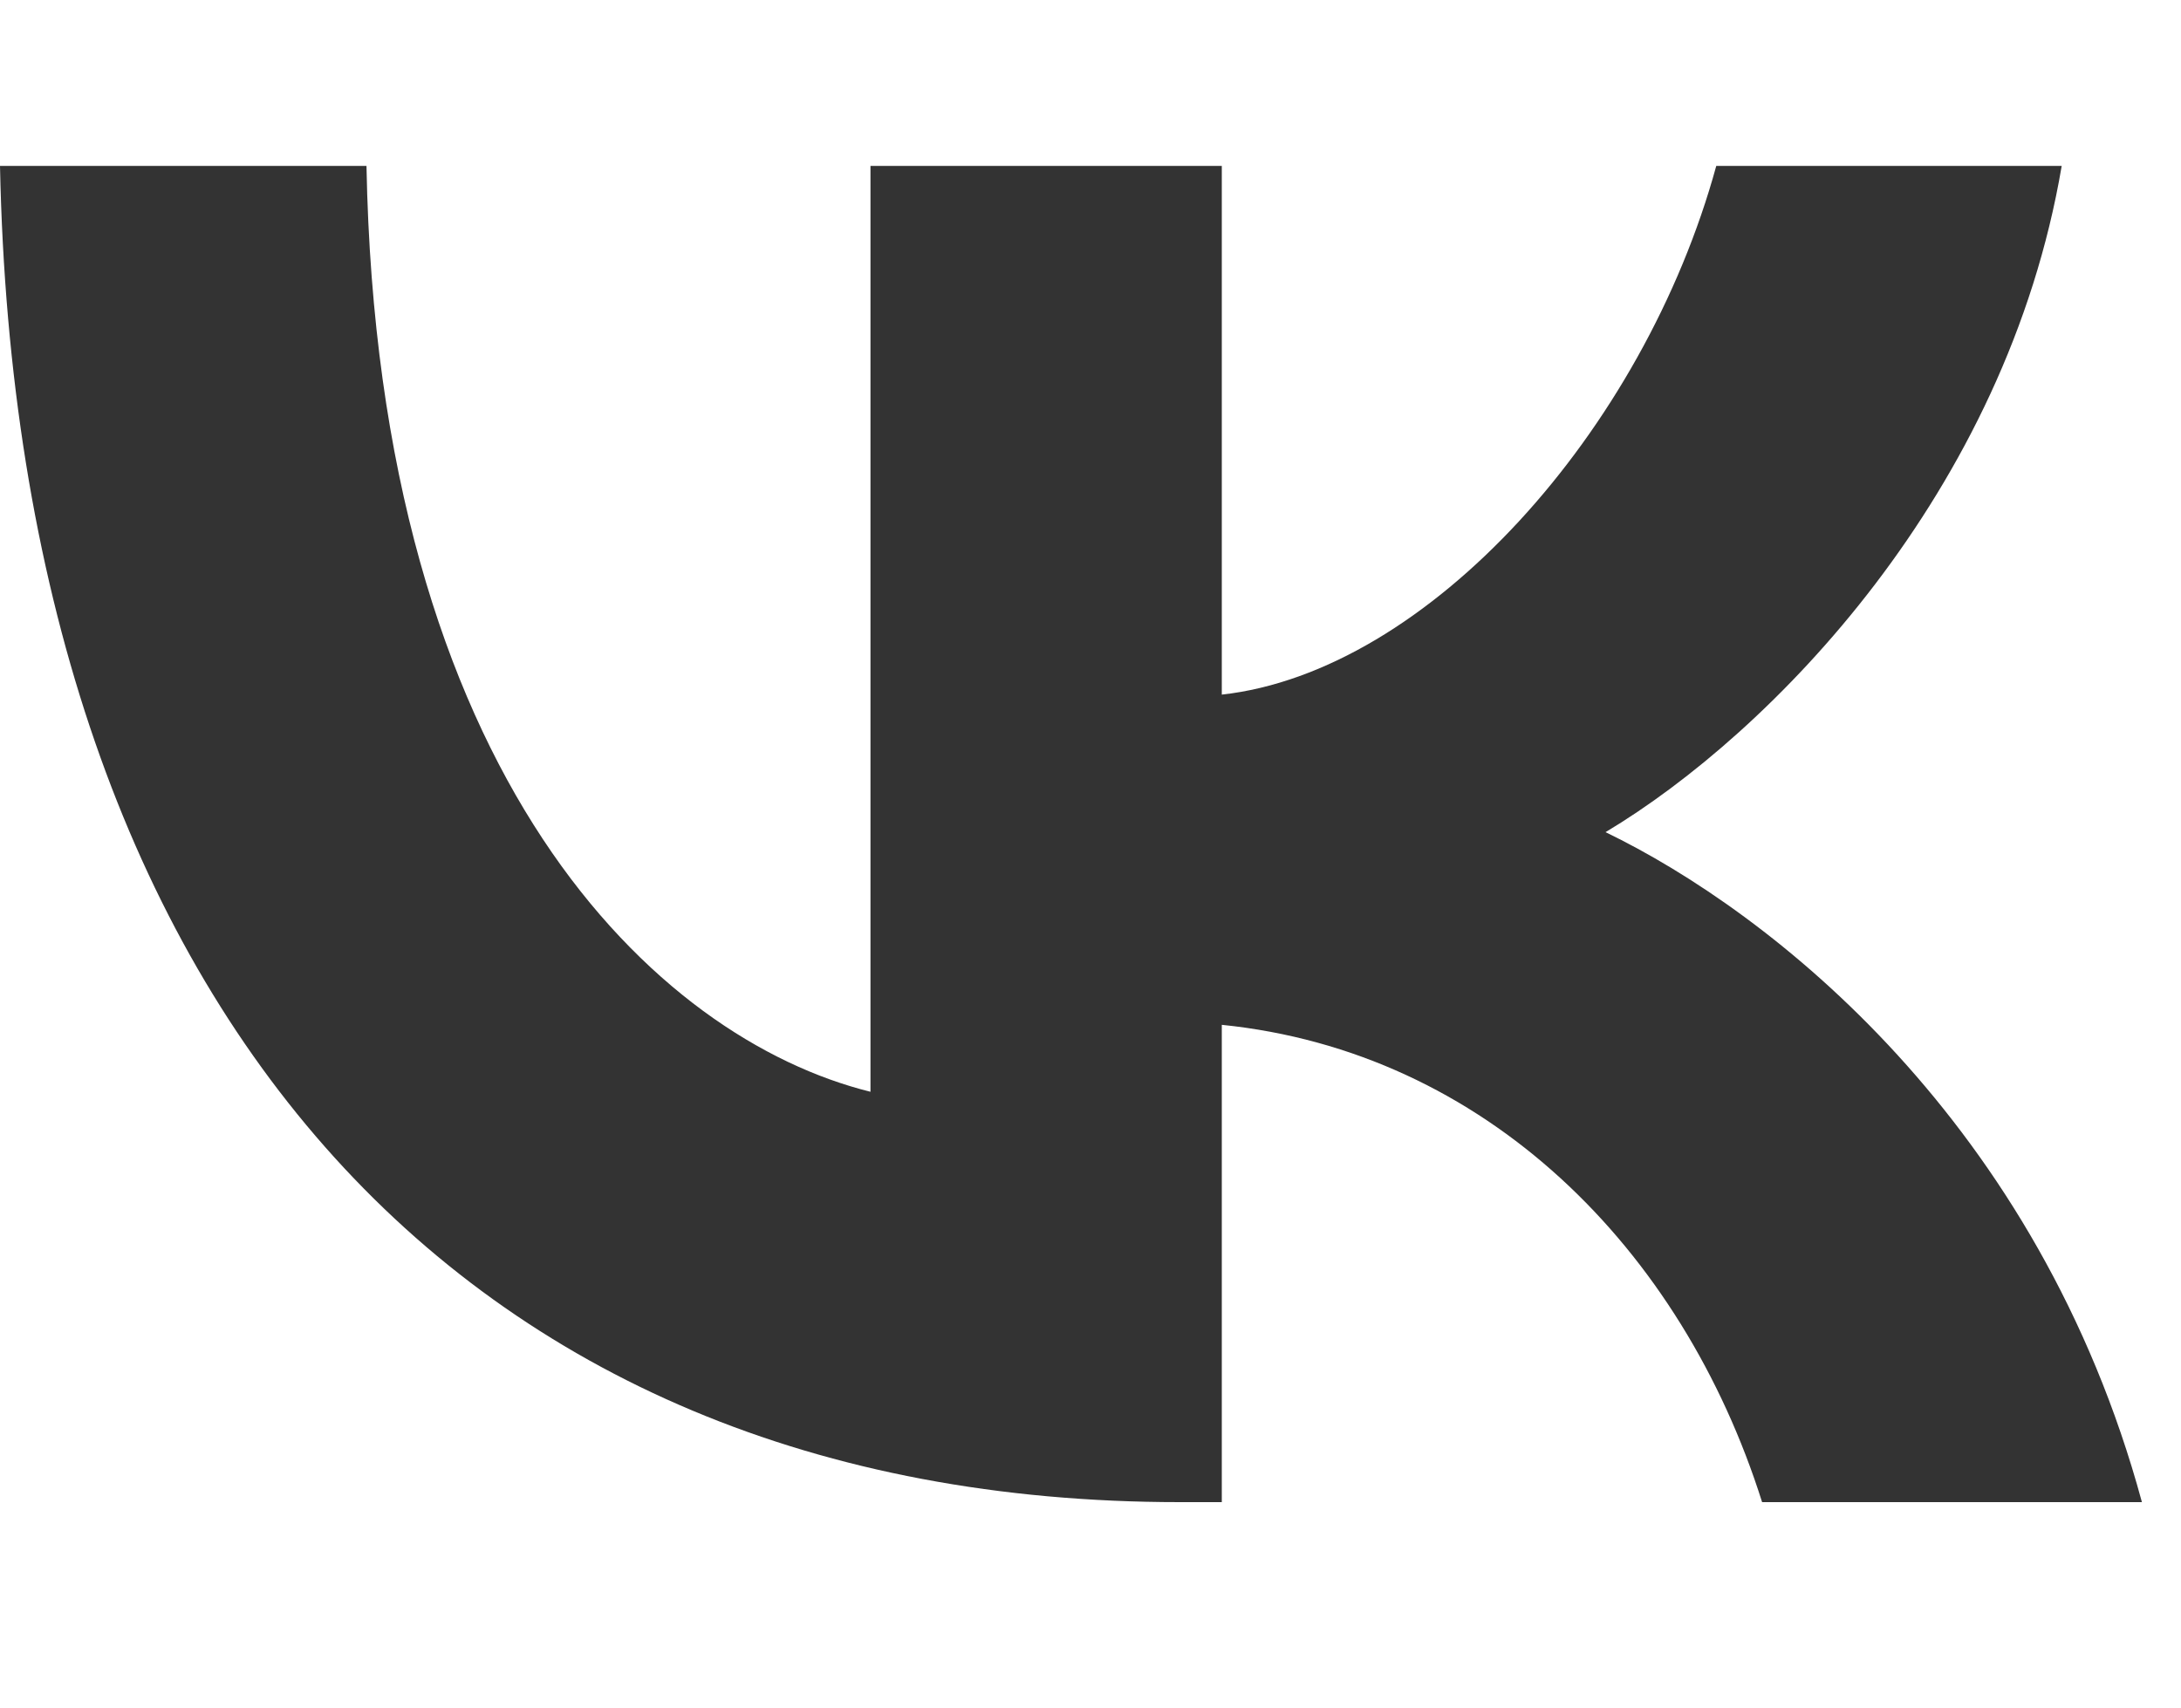
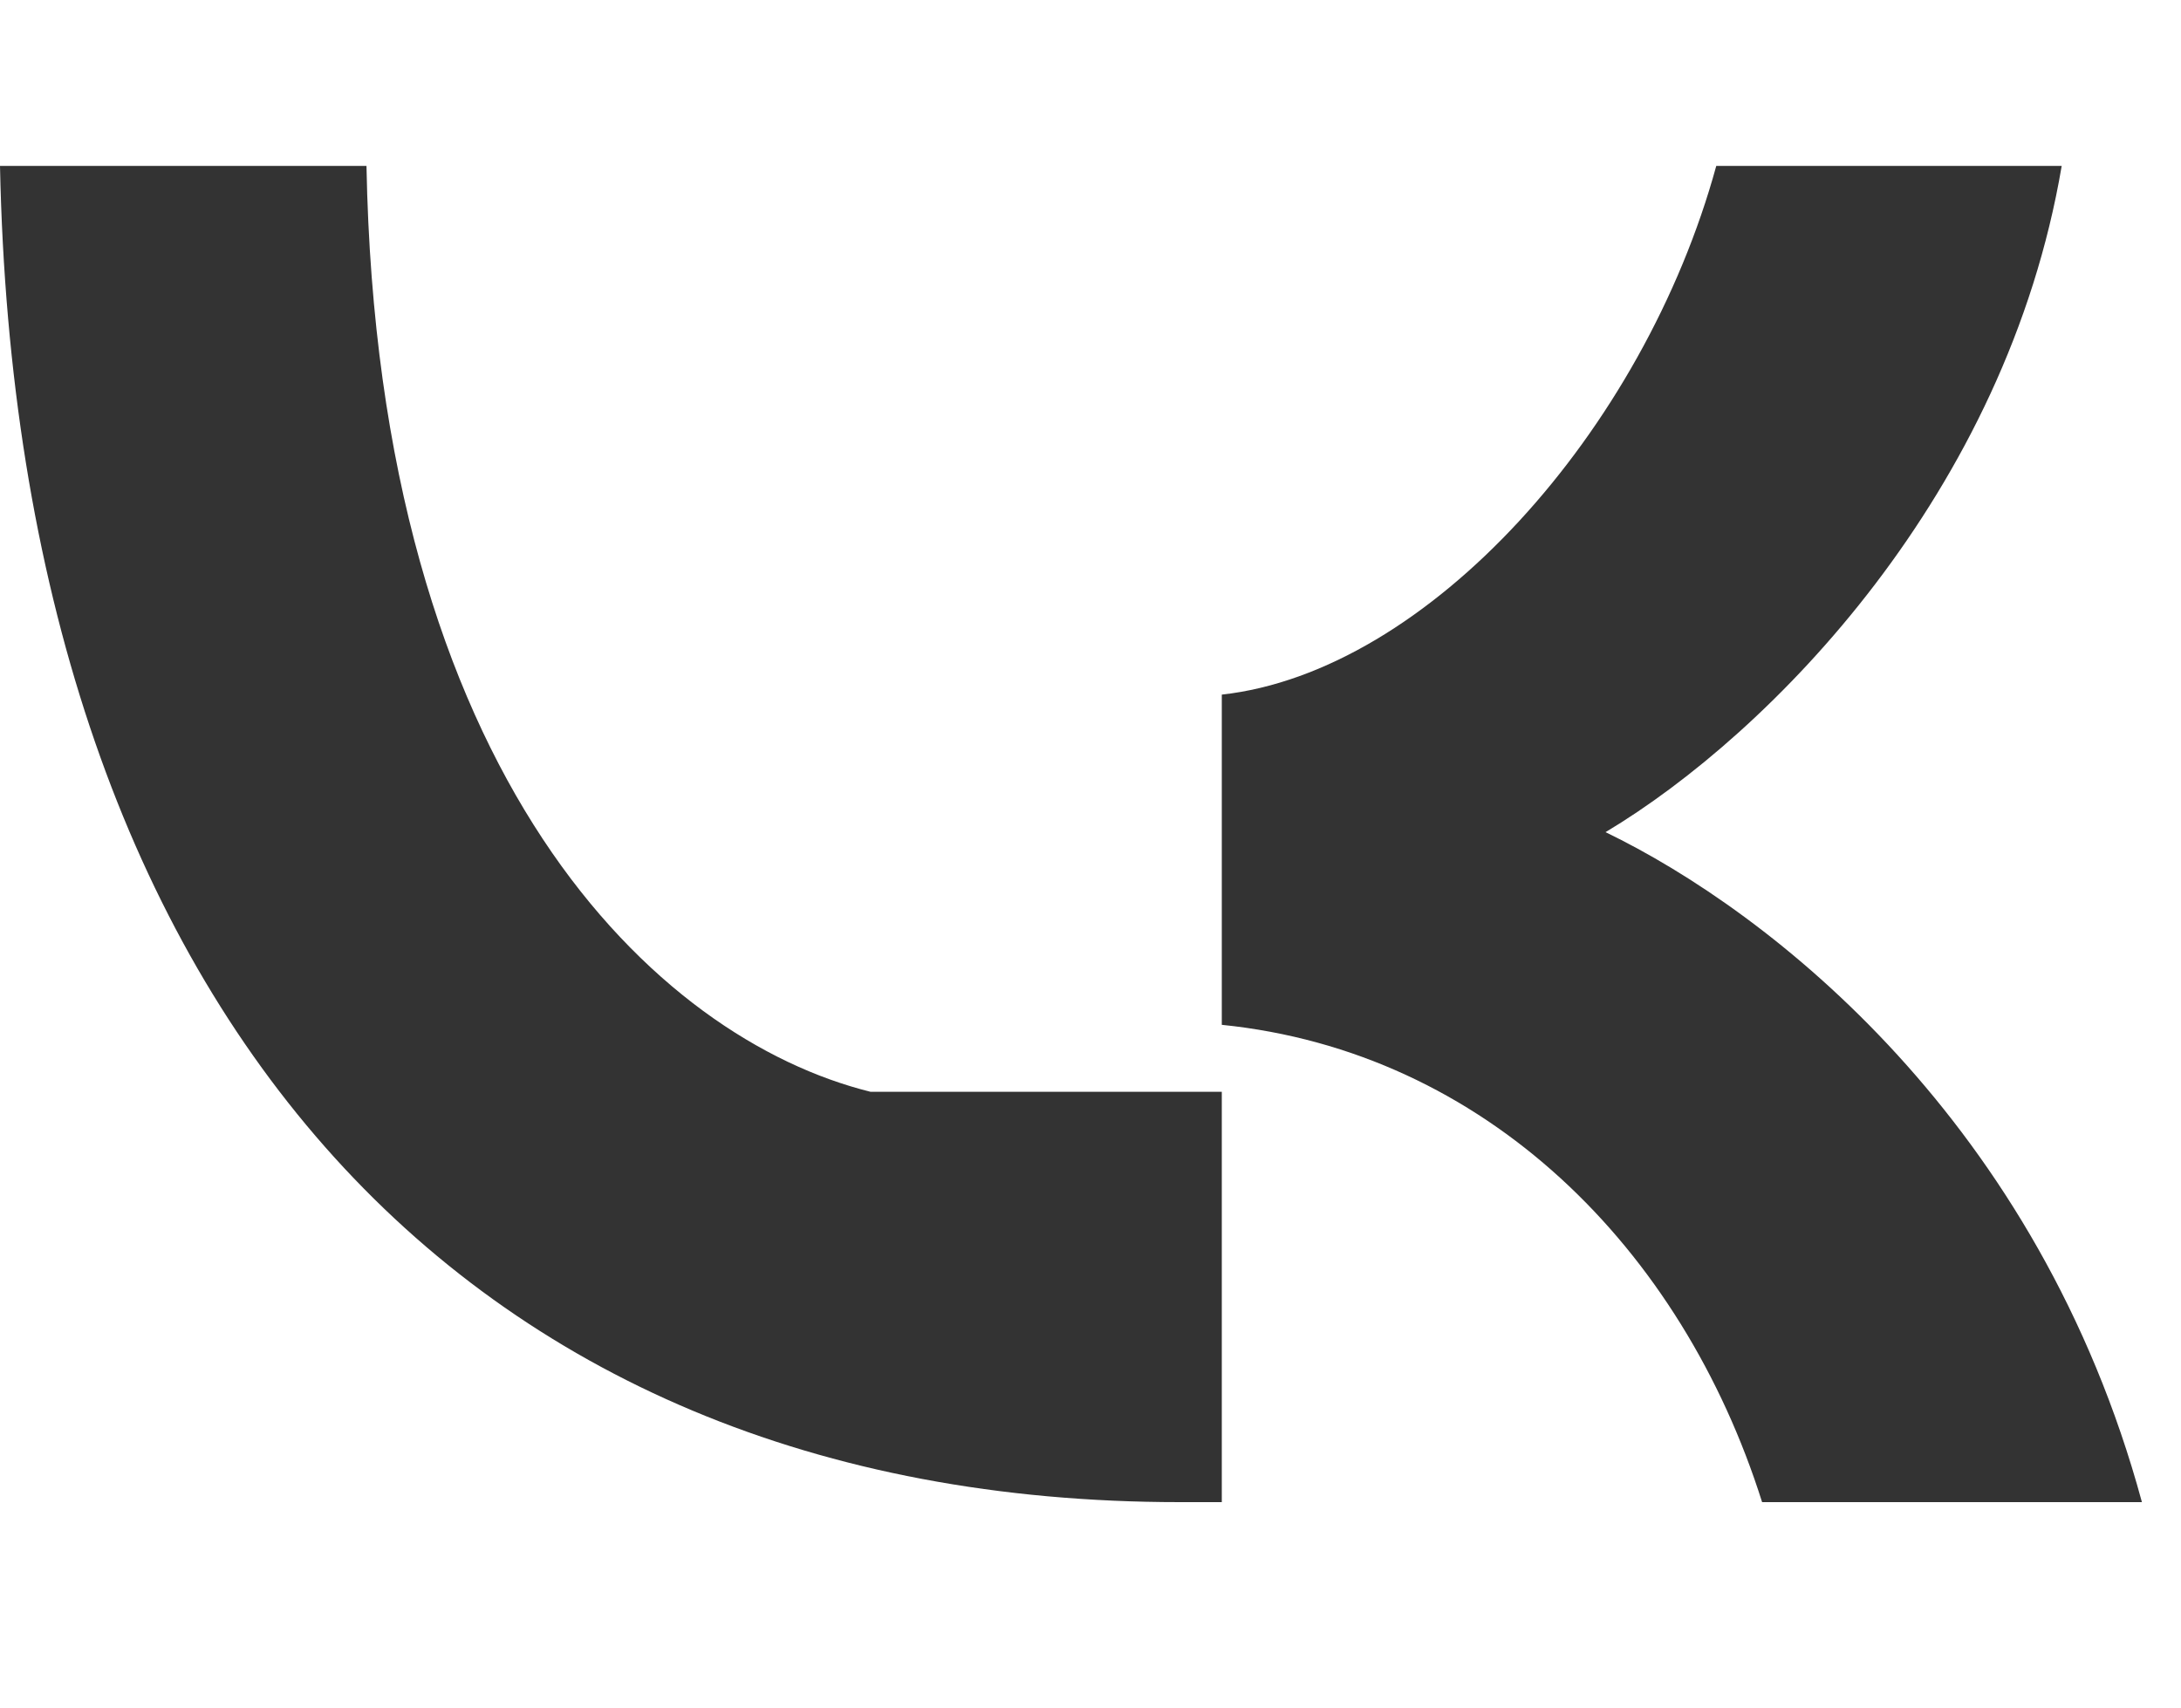
<svg xmlns="http://www.w3.org/2000/svg" width="60" height="47" viewBox="0 0 60 47" fill="none">
-   <path d="M32.458 41.328C12.552 41.328 0.469 27.517 0 4.565H10.082C10.397 21.424 18.067 28.579 23.947 30.038V4.565H33.612V19.111C39.284 18.481 45.216 11.863 47.215 4.565H56.718C55.196 13.545 48.737 20.162 44.169 22.895C48.737 25.102 56.09 30.879 58.925 41.328H48.476C46.269 34.343 40.858 28.932 33.612 28.196V41.328H32.458Z" fill="#333333" />
+   <path d="M32.458 41.328C12.552 41.328 0.469 27.517 0 4.565H10.082C10.397 21.424 18.067 28.579 23.947 30.038H33.612V19.111C39.284 18.481 45.216 11.863 47.215 4.565H56.718C55.196 13.545 48.737 20.162 44.169 22.895C48.737 25.102 56.09 30.879 58.925 41.328H48.476C46.269 34.343 40.858 28.932 33.612 28.196V41.328H32.458Z" fill="#333333" />
</svg>